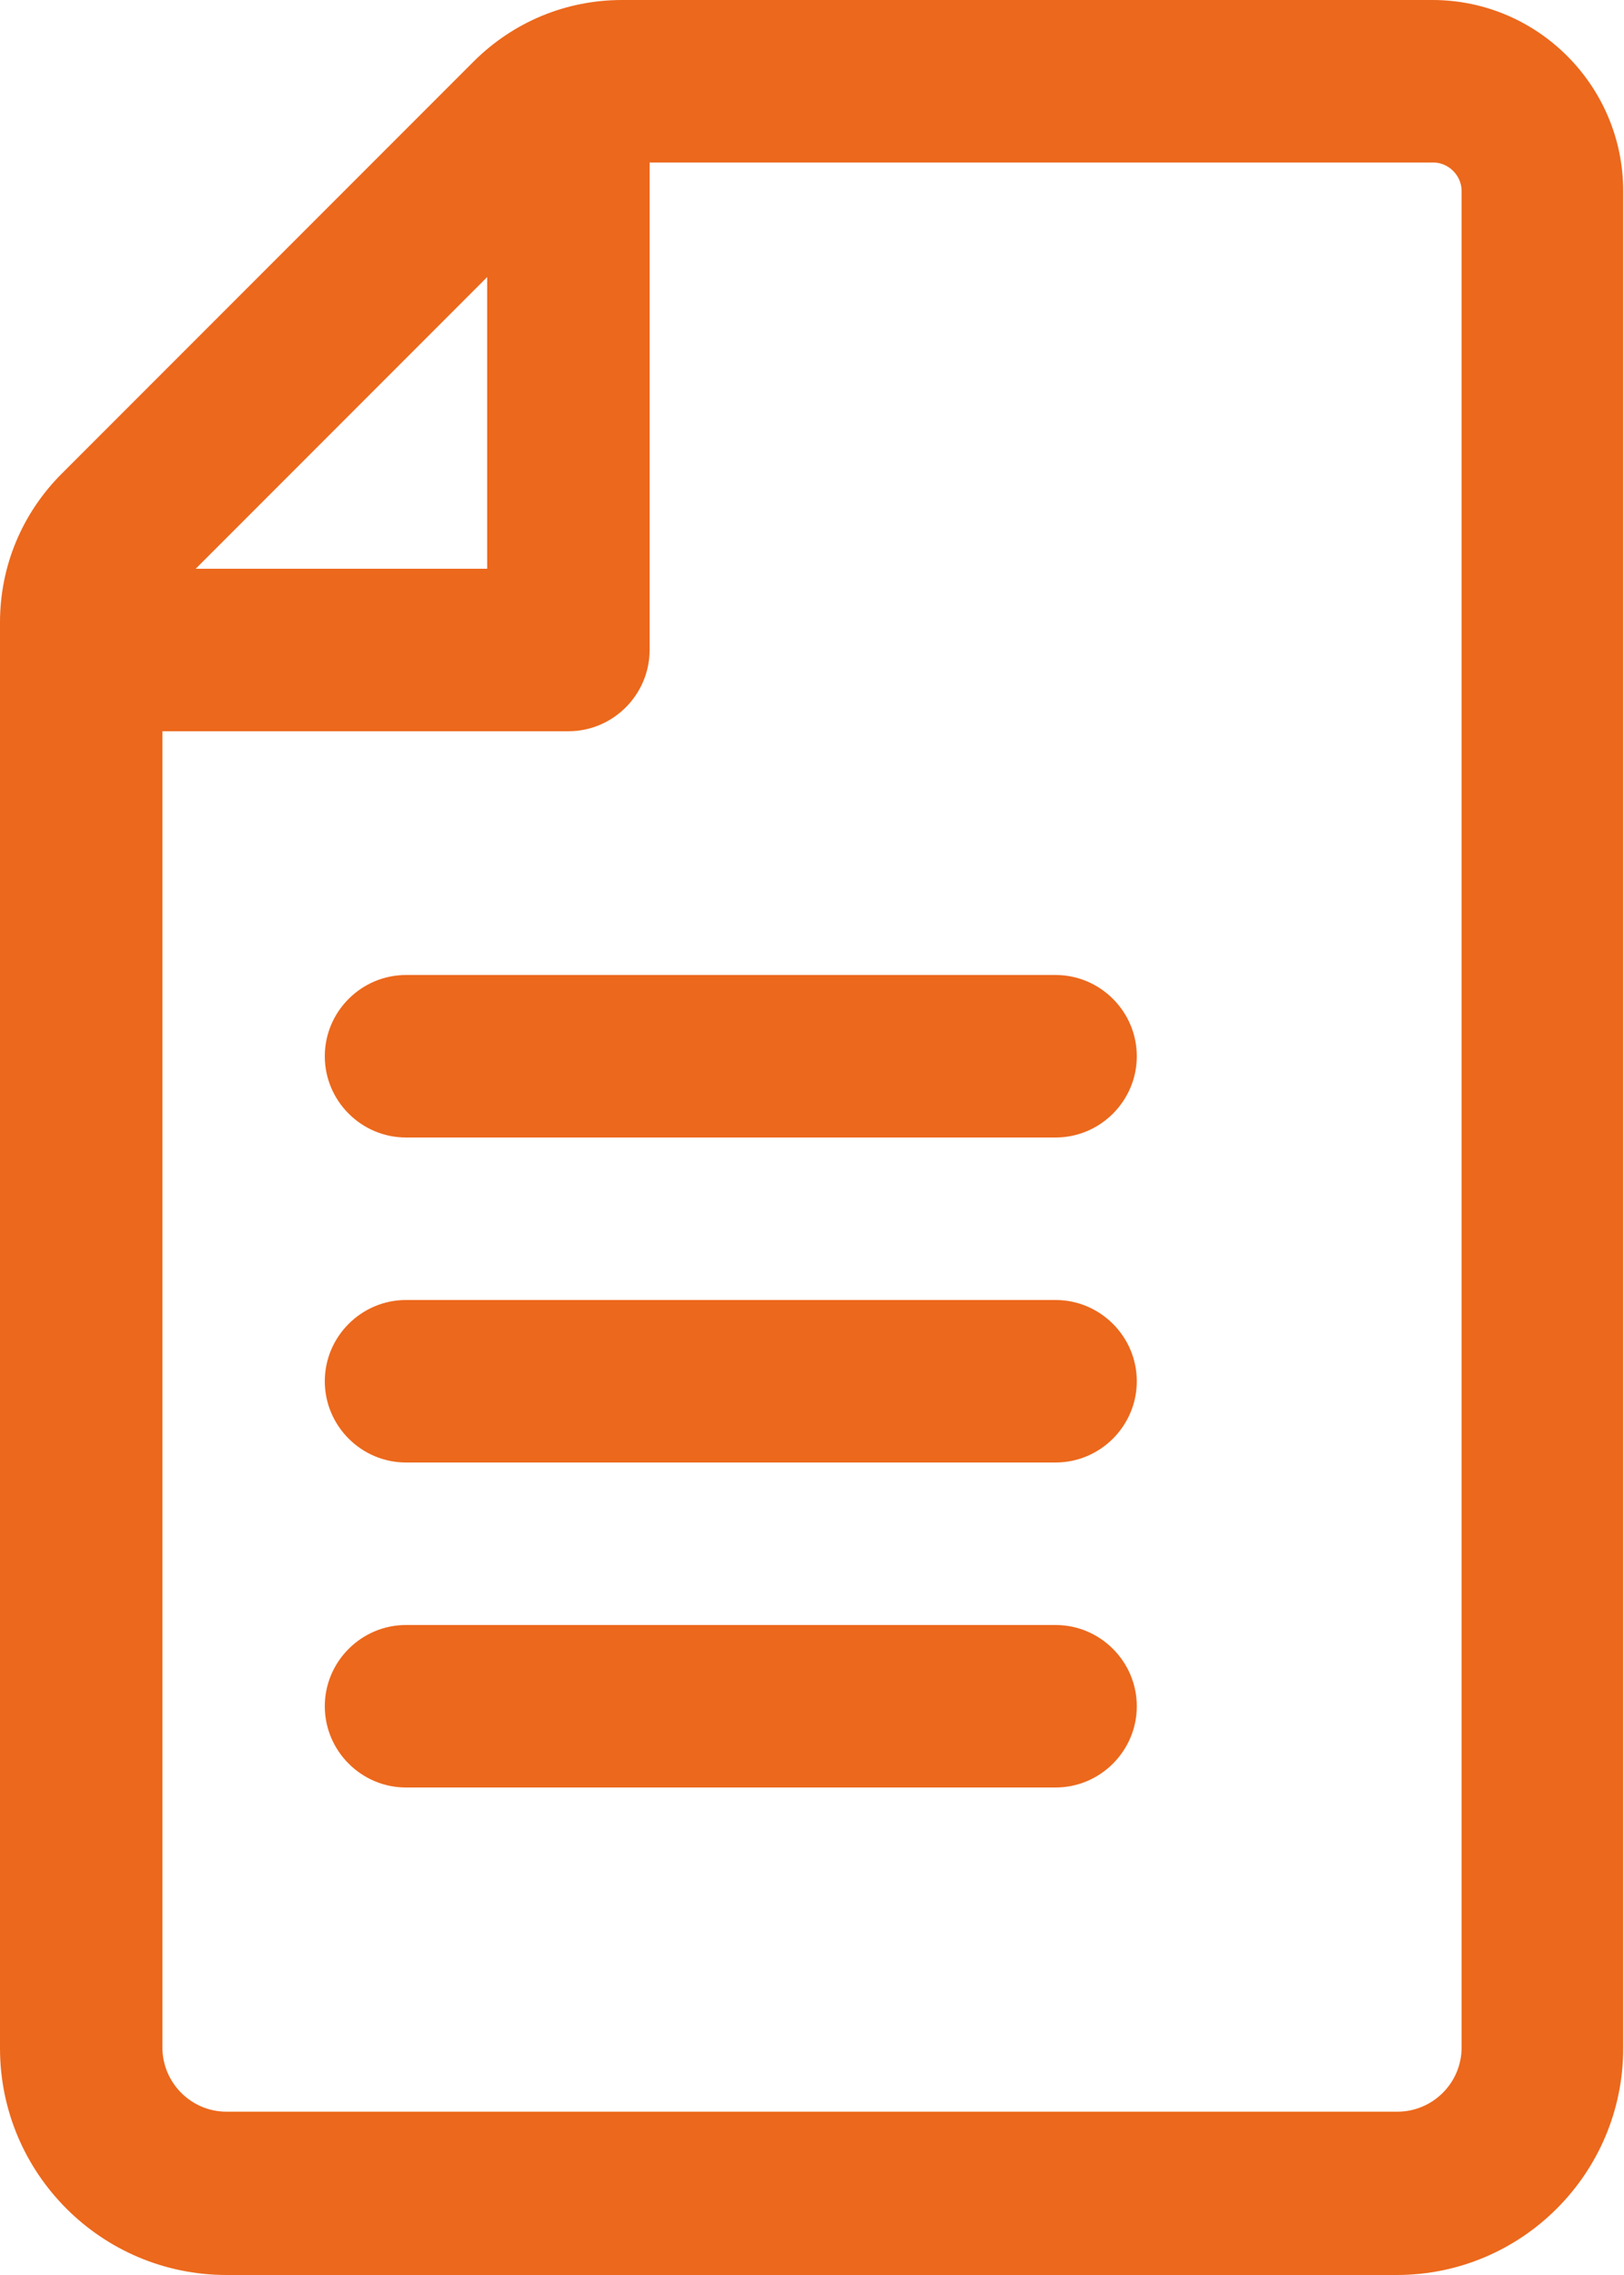
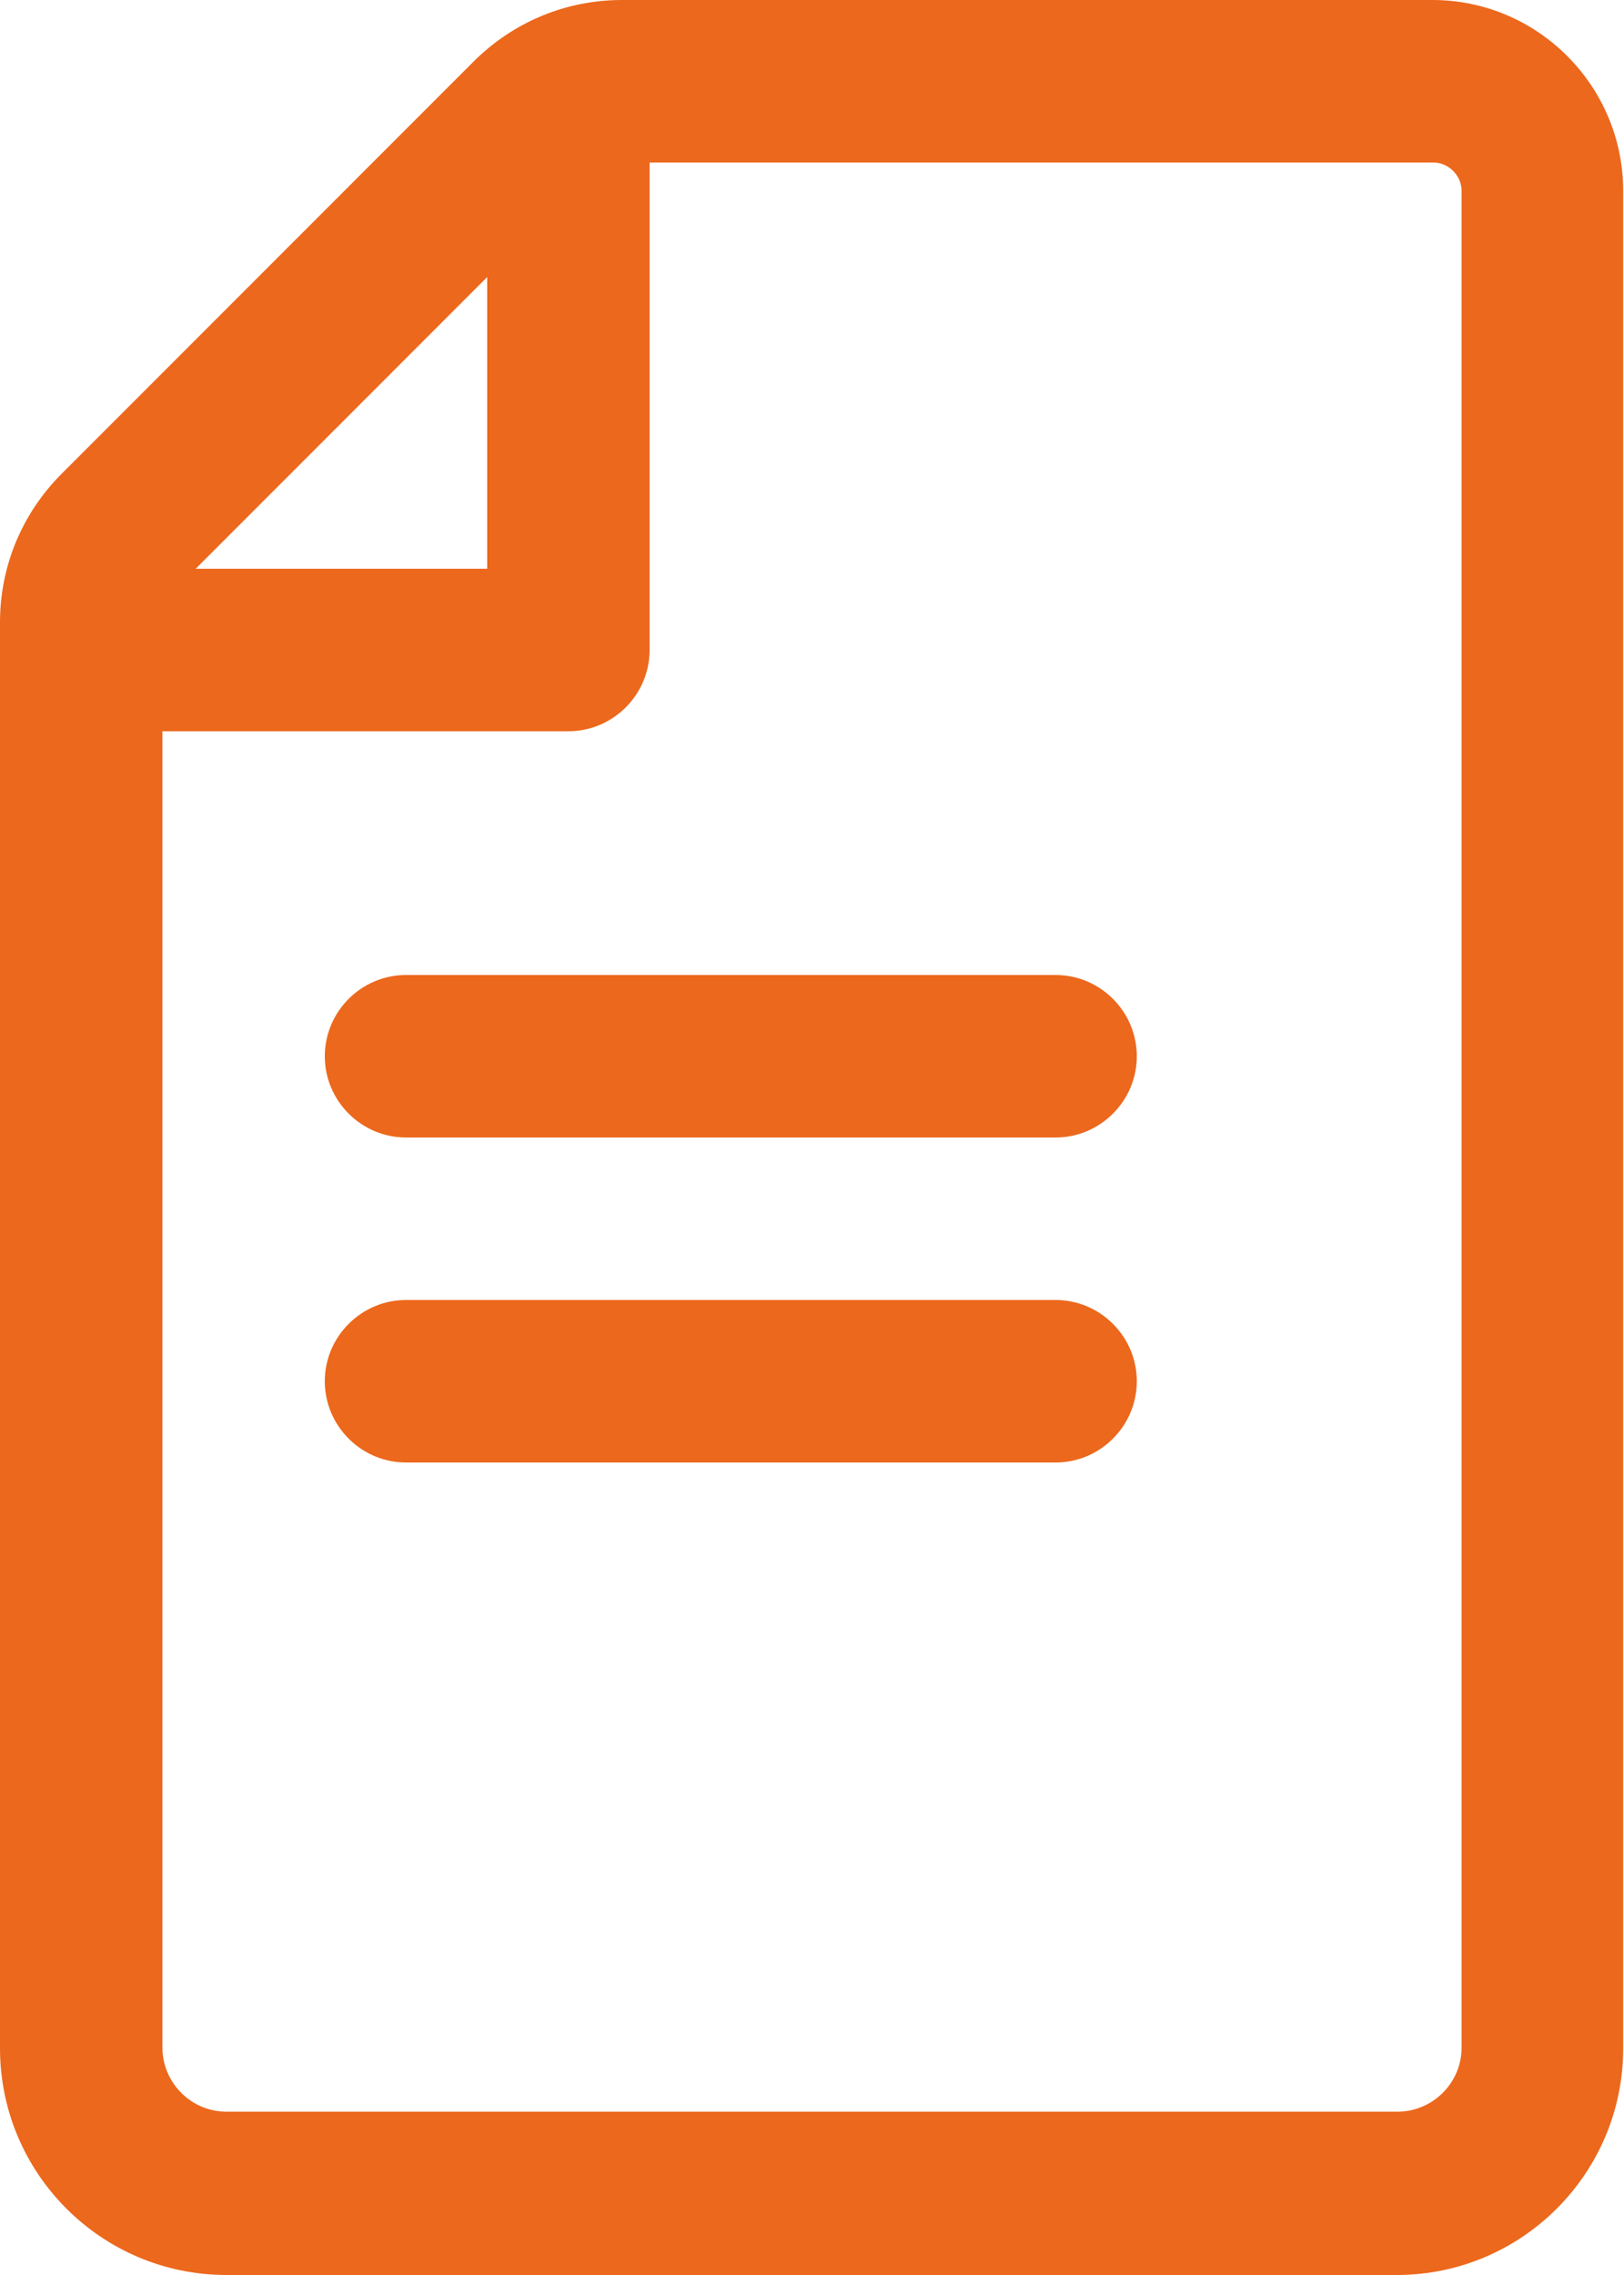
<svg xmlns="http://www.w3.org/2000/svg" id="Camada_1" viewBox="0 0 20 28">
  <defs>
    <style>.cls-1{fill:#ec681c;}</style>
  </defs>
  <path class="cls-1" d="M17.65,0H7.66c-.69,0-1.34,.27-1.83,.76L.76,5.83c-.49,.49-.76,1.14-.76,1.83V25.21c0,1.54,1.25,2.79,2.79,2.79h14.41c1.54,0,2.79-1.25,2.79-2.79V2.35c0-1.29-1.05-2.35-2.35-2.35ZM6,3.41v3.59H2.41l3.59-3.59Zm12,21.79c0,.44-.36,.79-.79,.79H2.79c-.44,0-.79-.36-.79-.79V9H7c.55,0,1-.45,1-1V2h9.65c.19,0,.35,.16,.35,.35V25.21Z" />
  <path class="cls-1" d="M13,12H5c-.55,0-1,.45-1,1s.45,1,1,1H13c.55,0,1-.45,1-1s-.45-1-1-1Z" />
  <path class="cls-1" d="M13,16H5c-.55,0-1,.45-1,1s.45,1,1,1H13c.55,0,1-.45,1-1s-.45-1-1-1Z" />
-   <path class="cls-1" d="M13,20H5c-.55,0-1,.45-1,1s.45,1,1,1H13c.55,0,1-.45,1-1s-.45-1-1-1Z" />
</svg>